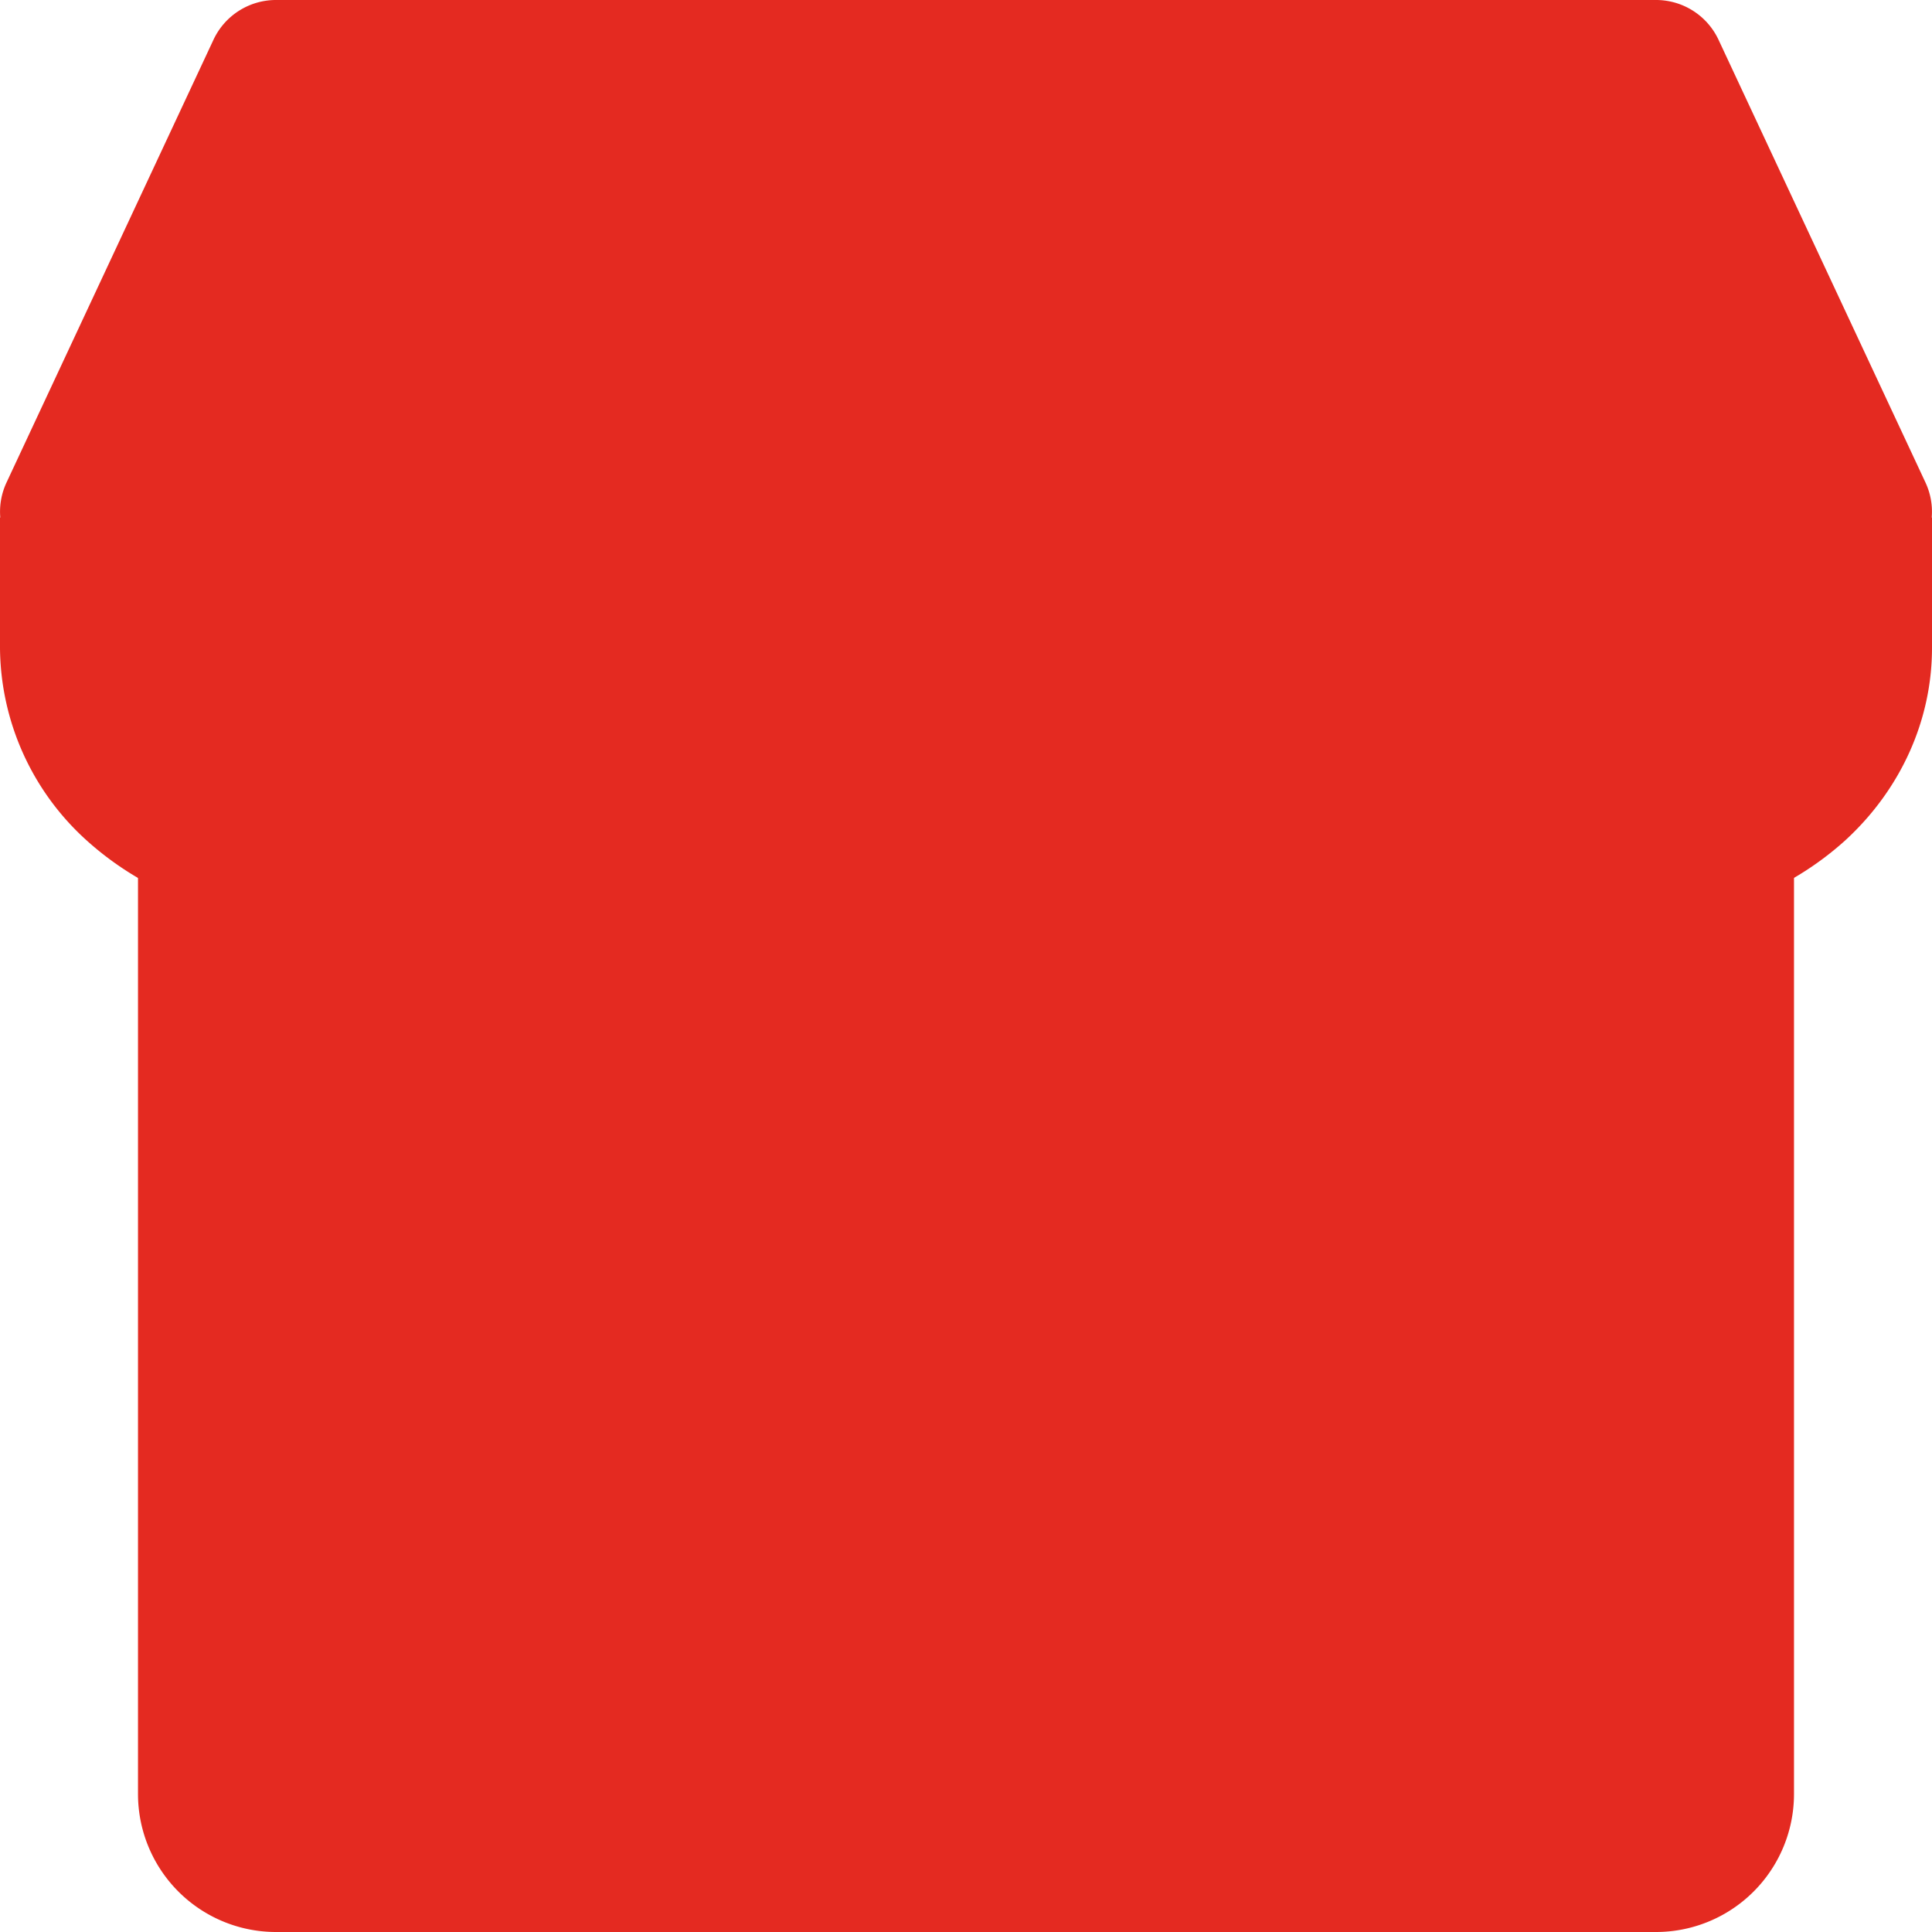
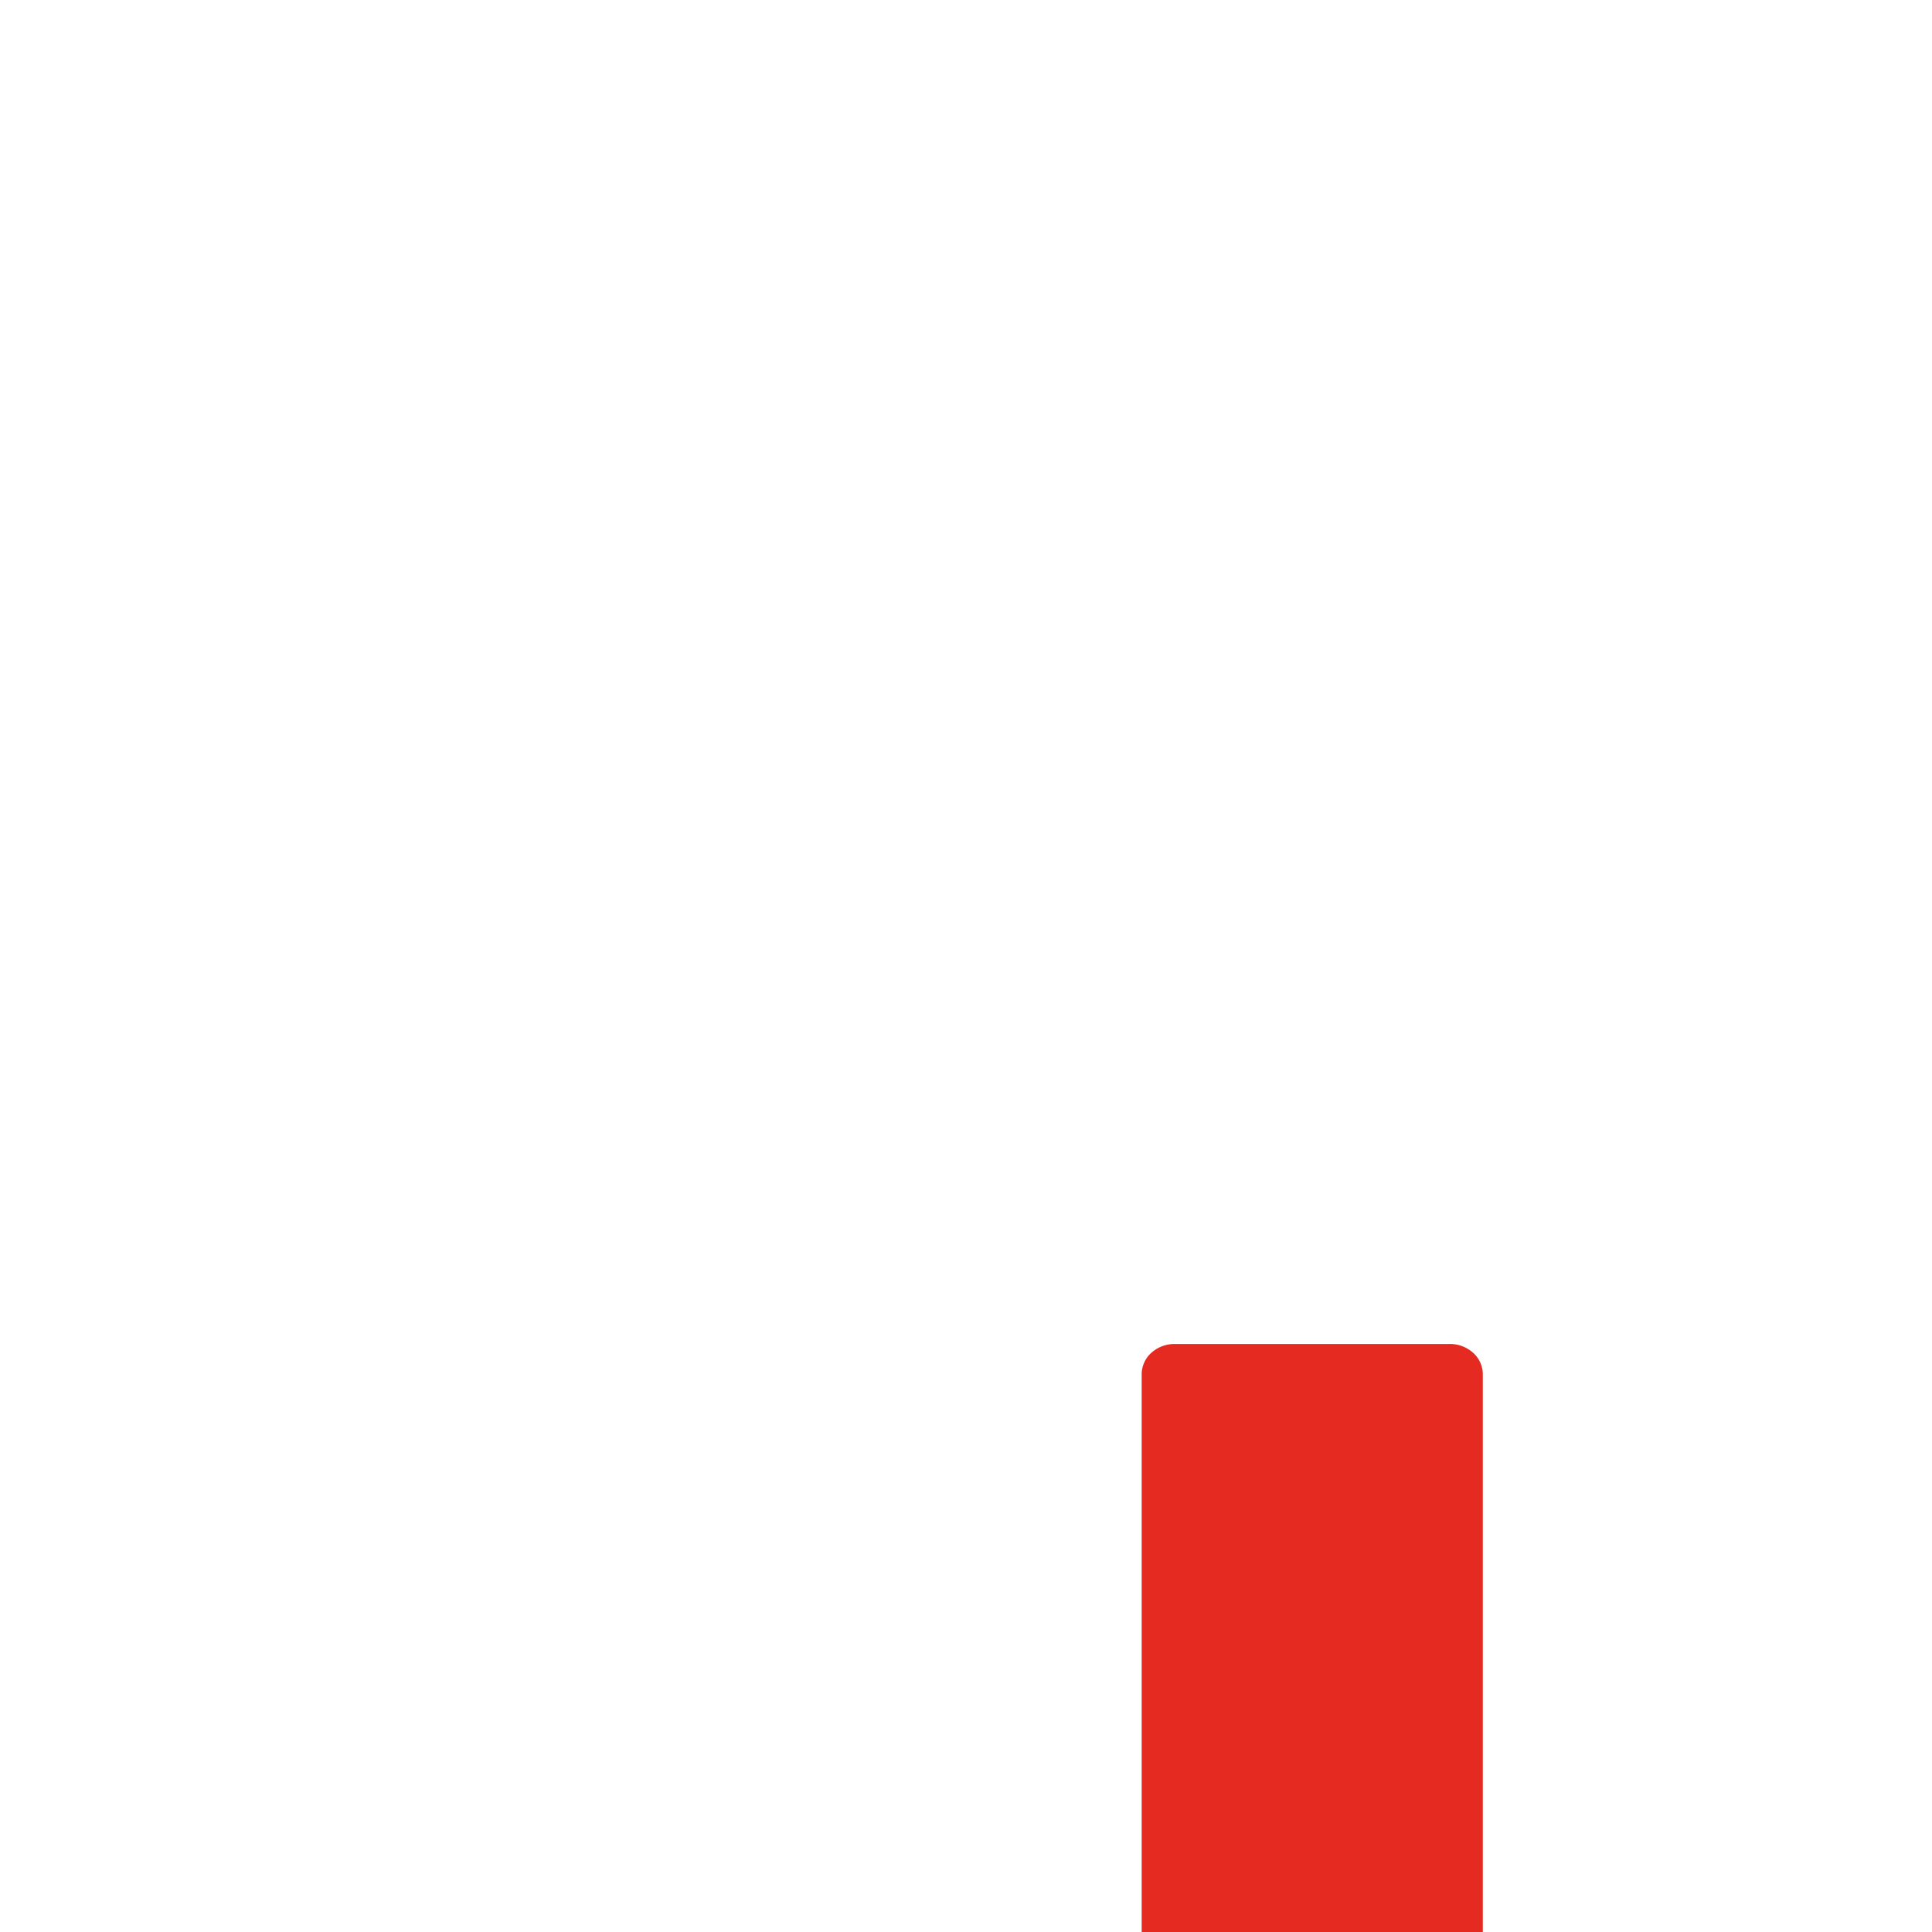
<svg xmlns="http://www.w3.org/2000/svg" fill="none" viewBox="0 0 14 14" height="14" width="14">
  <g id="store-1--store-shop-shops-stores">
-     <path id="Union" fill="#e42a2133" d="M1.5 4.432a0.5 0.5 0 0 0 -0.5 0.5V13a1 1 0 0 0 1 1h10a1 1 0 0 0 1 -1V4.932a0.5 0.5 0 0 0 -0.5 -0.5h-11Z" stroke-width="1" />
-     <path id="Union_2" fill="#e42a21" fill-rule="evenodd" d="M1.547 0.288A0.5 0.5 0 0 1 2 0h10a0.5 0.5 0 0 1 0.453 0.288l1.5 3.209a0.5 0.5 0 0 1 0.045 0.253H14v0.945c0 0.524 -0.226 1.026 -0.63 1.396a2.25 2.25 0 0 1 -1.519 0.578h-0.269a2.25 2.25 0 0 1 -1.519 -0.578 1.99 1.99 0 0 1 -0.392 -0.494c-0.12 -0.19 -0.349 -0.195 -0.48 0.01 -0.1 0.177 -0.23 0.34 -0.387 0.484a2.25 2.25 0 0 1 -1.52 0.578h-0.536a2.25 2.25 0 0 1 -1.52 -0.578 1.987 1.987 0 0 1 -0.407 -0.522c-0.12 -0.155 -0.325 -0.156 -0.452 0.014a1.988 1.988 0 0 1 -0.4 0.508 2.25 2.25 0 0 1 -1.52 0.578h-0.3a2.25 2.25 0 0 1 -1.52 -0.578A1.896 1.896 0 0 1 0 4.695V3.75h0.002a0.5 0.5 0 0 1 0.045 -0.253l1.5 -3.209Z" clip-rule="evenodd" stroke-width="1" />
-     <path id="Vector" fill="#e42a21" d="M2.502 10.26V9a0.5 0.5 0 0 1 0.5 -0.5h3.014a0.5 0.5 0 0 1 0.5 0.5v1.26a0.5 0.5 0 0 1 -0.5 0.5H3.002a0.5 0.5 0 0 1 -0.5 -0.5Z" stroke-width="1" />
    <path id="Vector_2" fill="#e42a21" d="m10.745 14 0 -4.041a0.21 0.21 0 0 0 -0.07 -0.156 0.25 0.25 0 0 0 -0.17 -0.064l-1.992 0a0.25 0.25 0 0 0 -0.17 0.064 0.21 0.21 0 0 0 -0.07 0.156l0 4.041" stroke-width="1" />
  </g>
</svg>